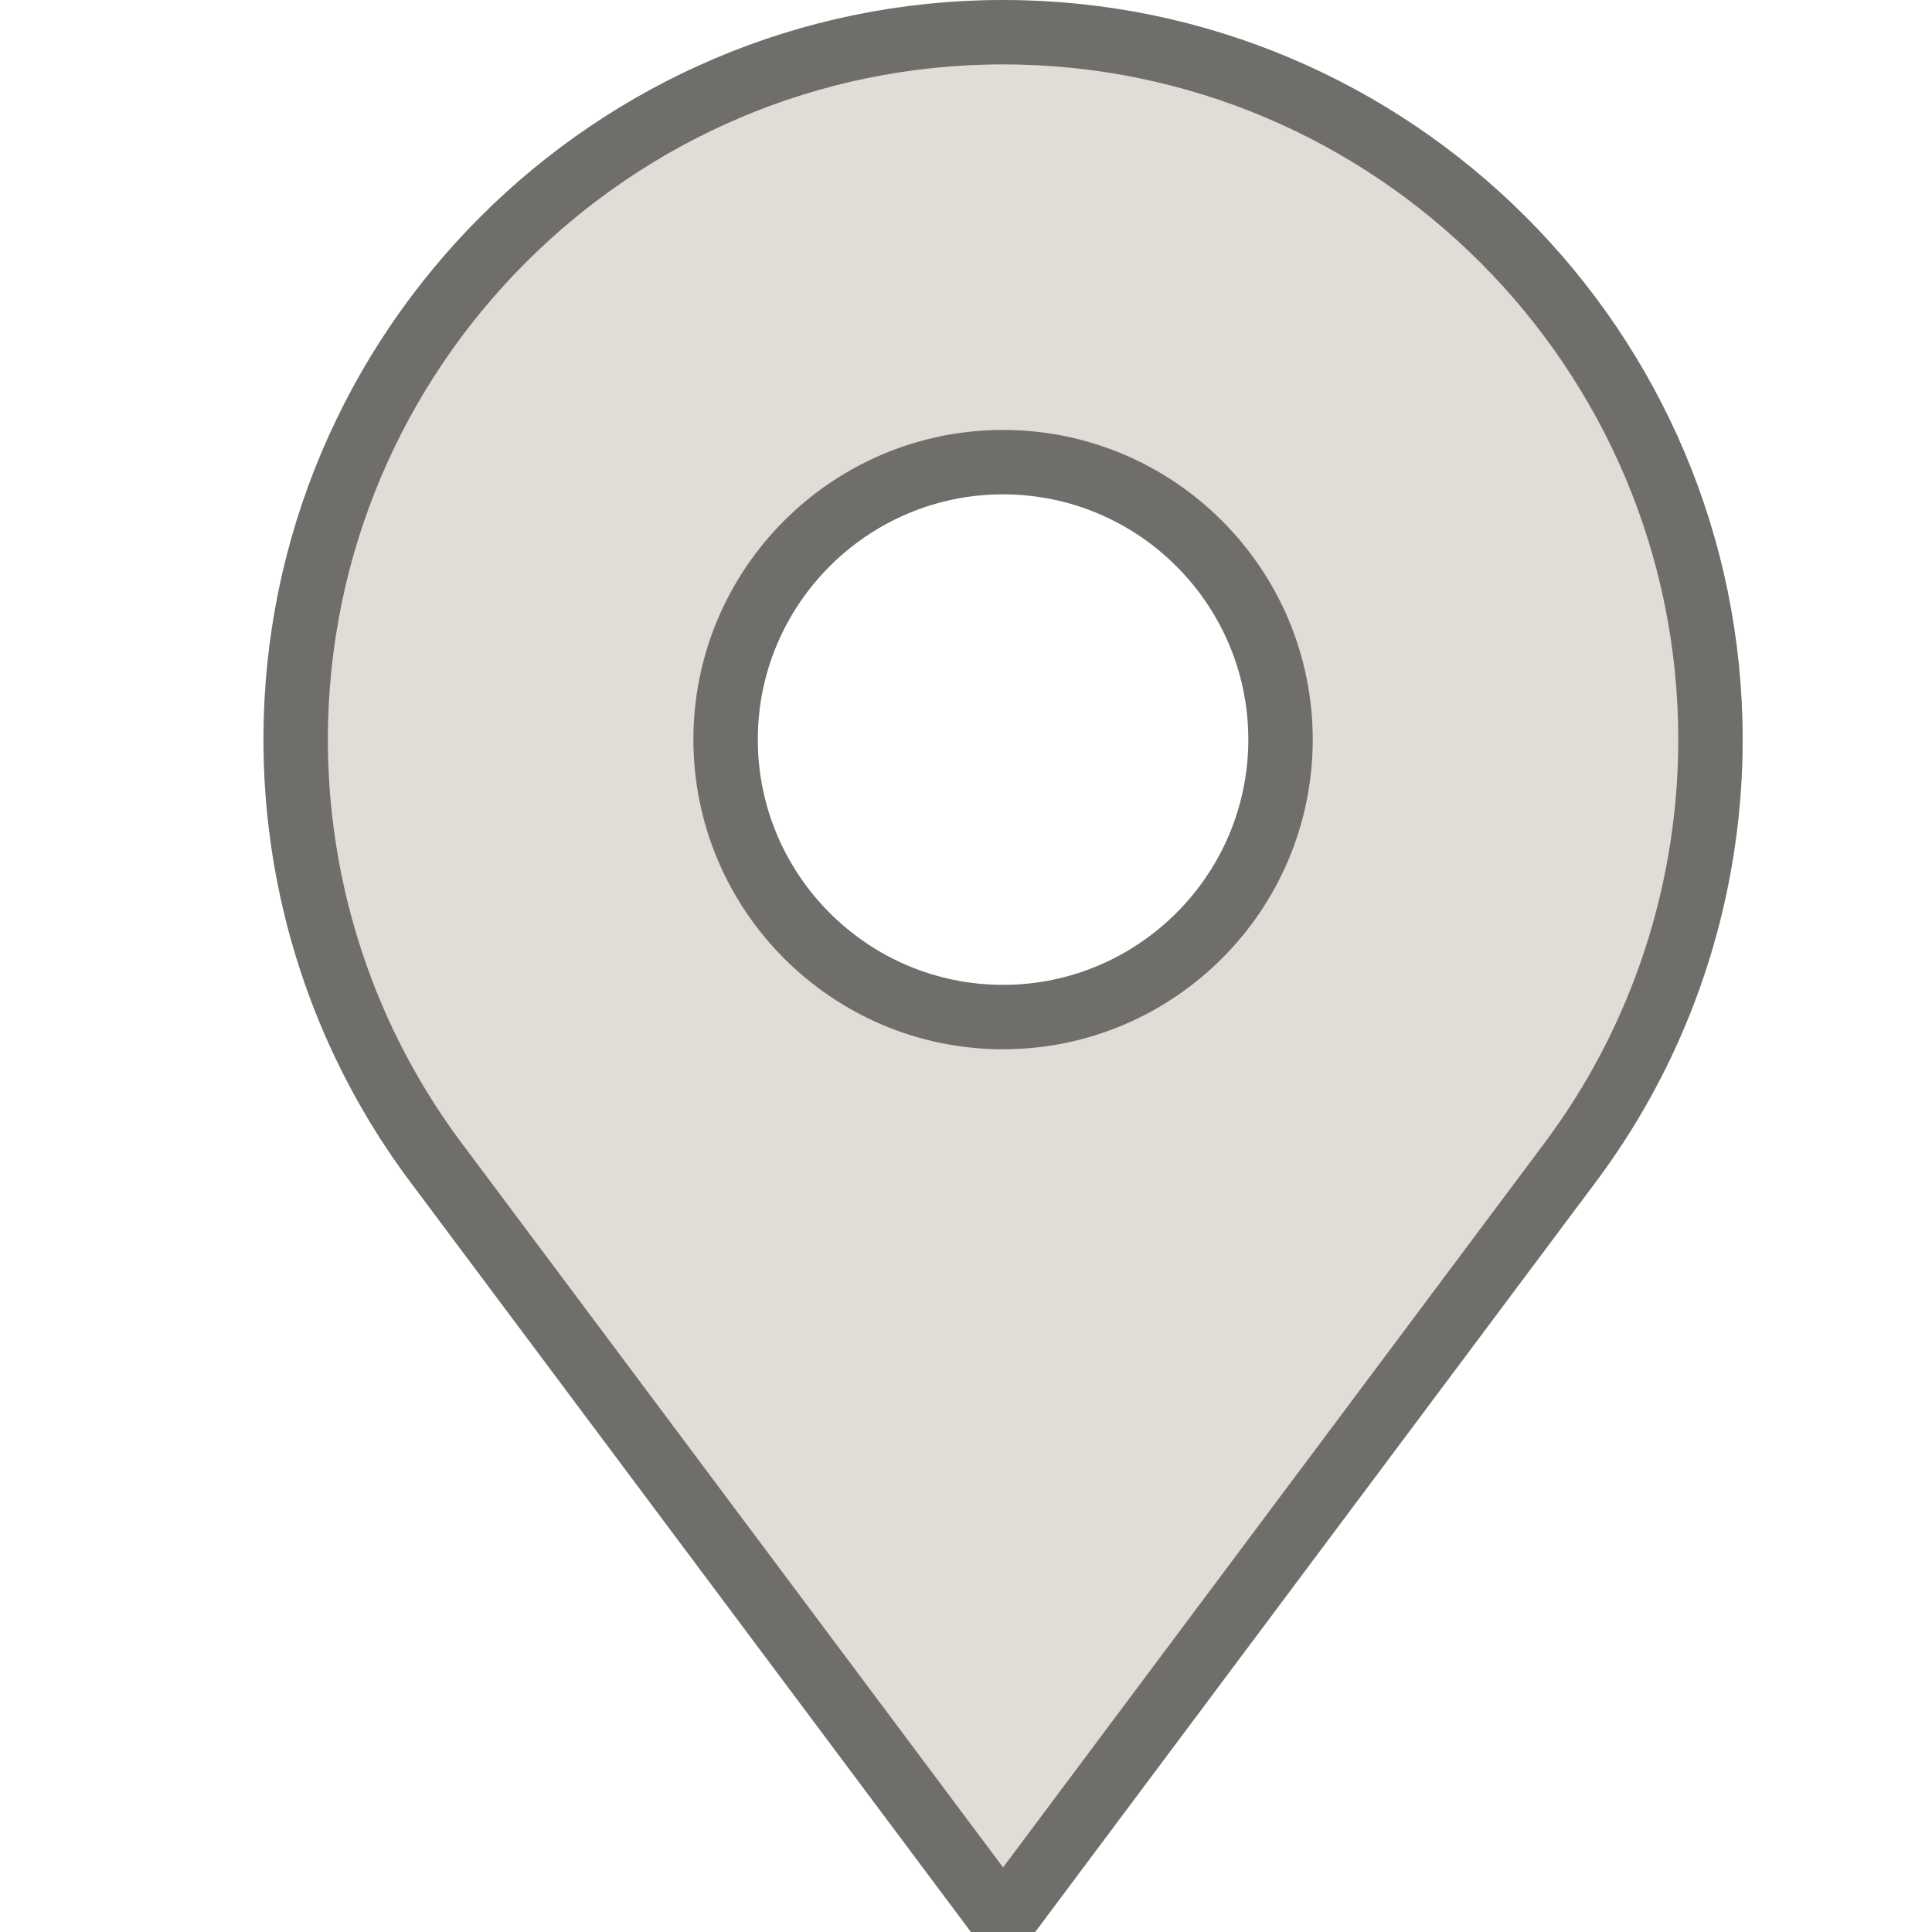
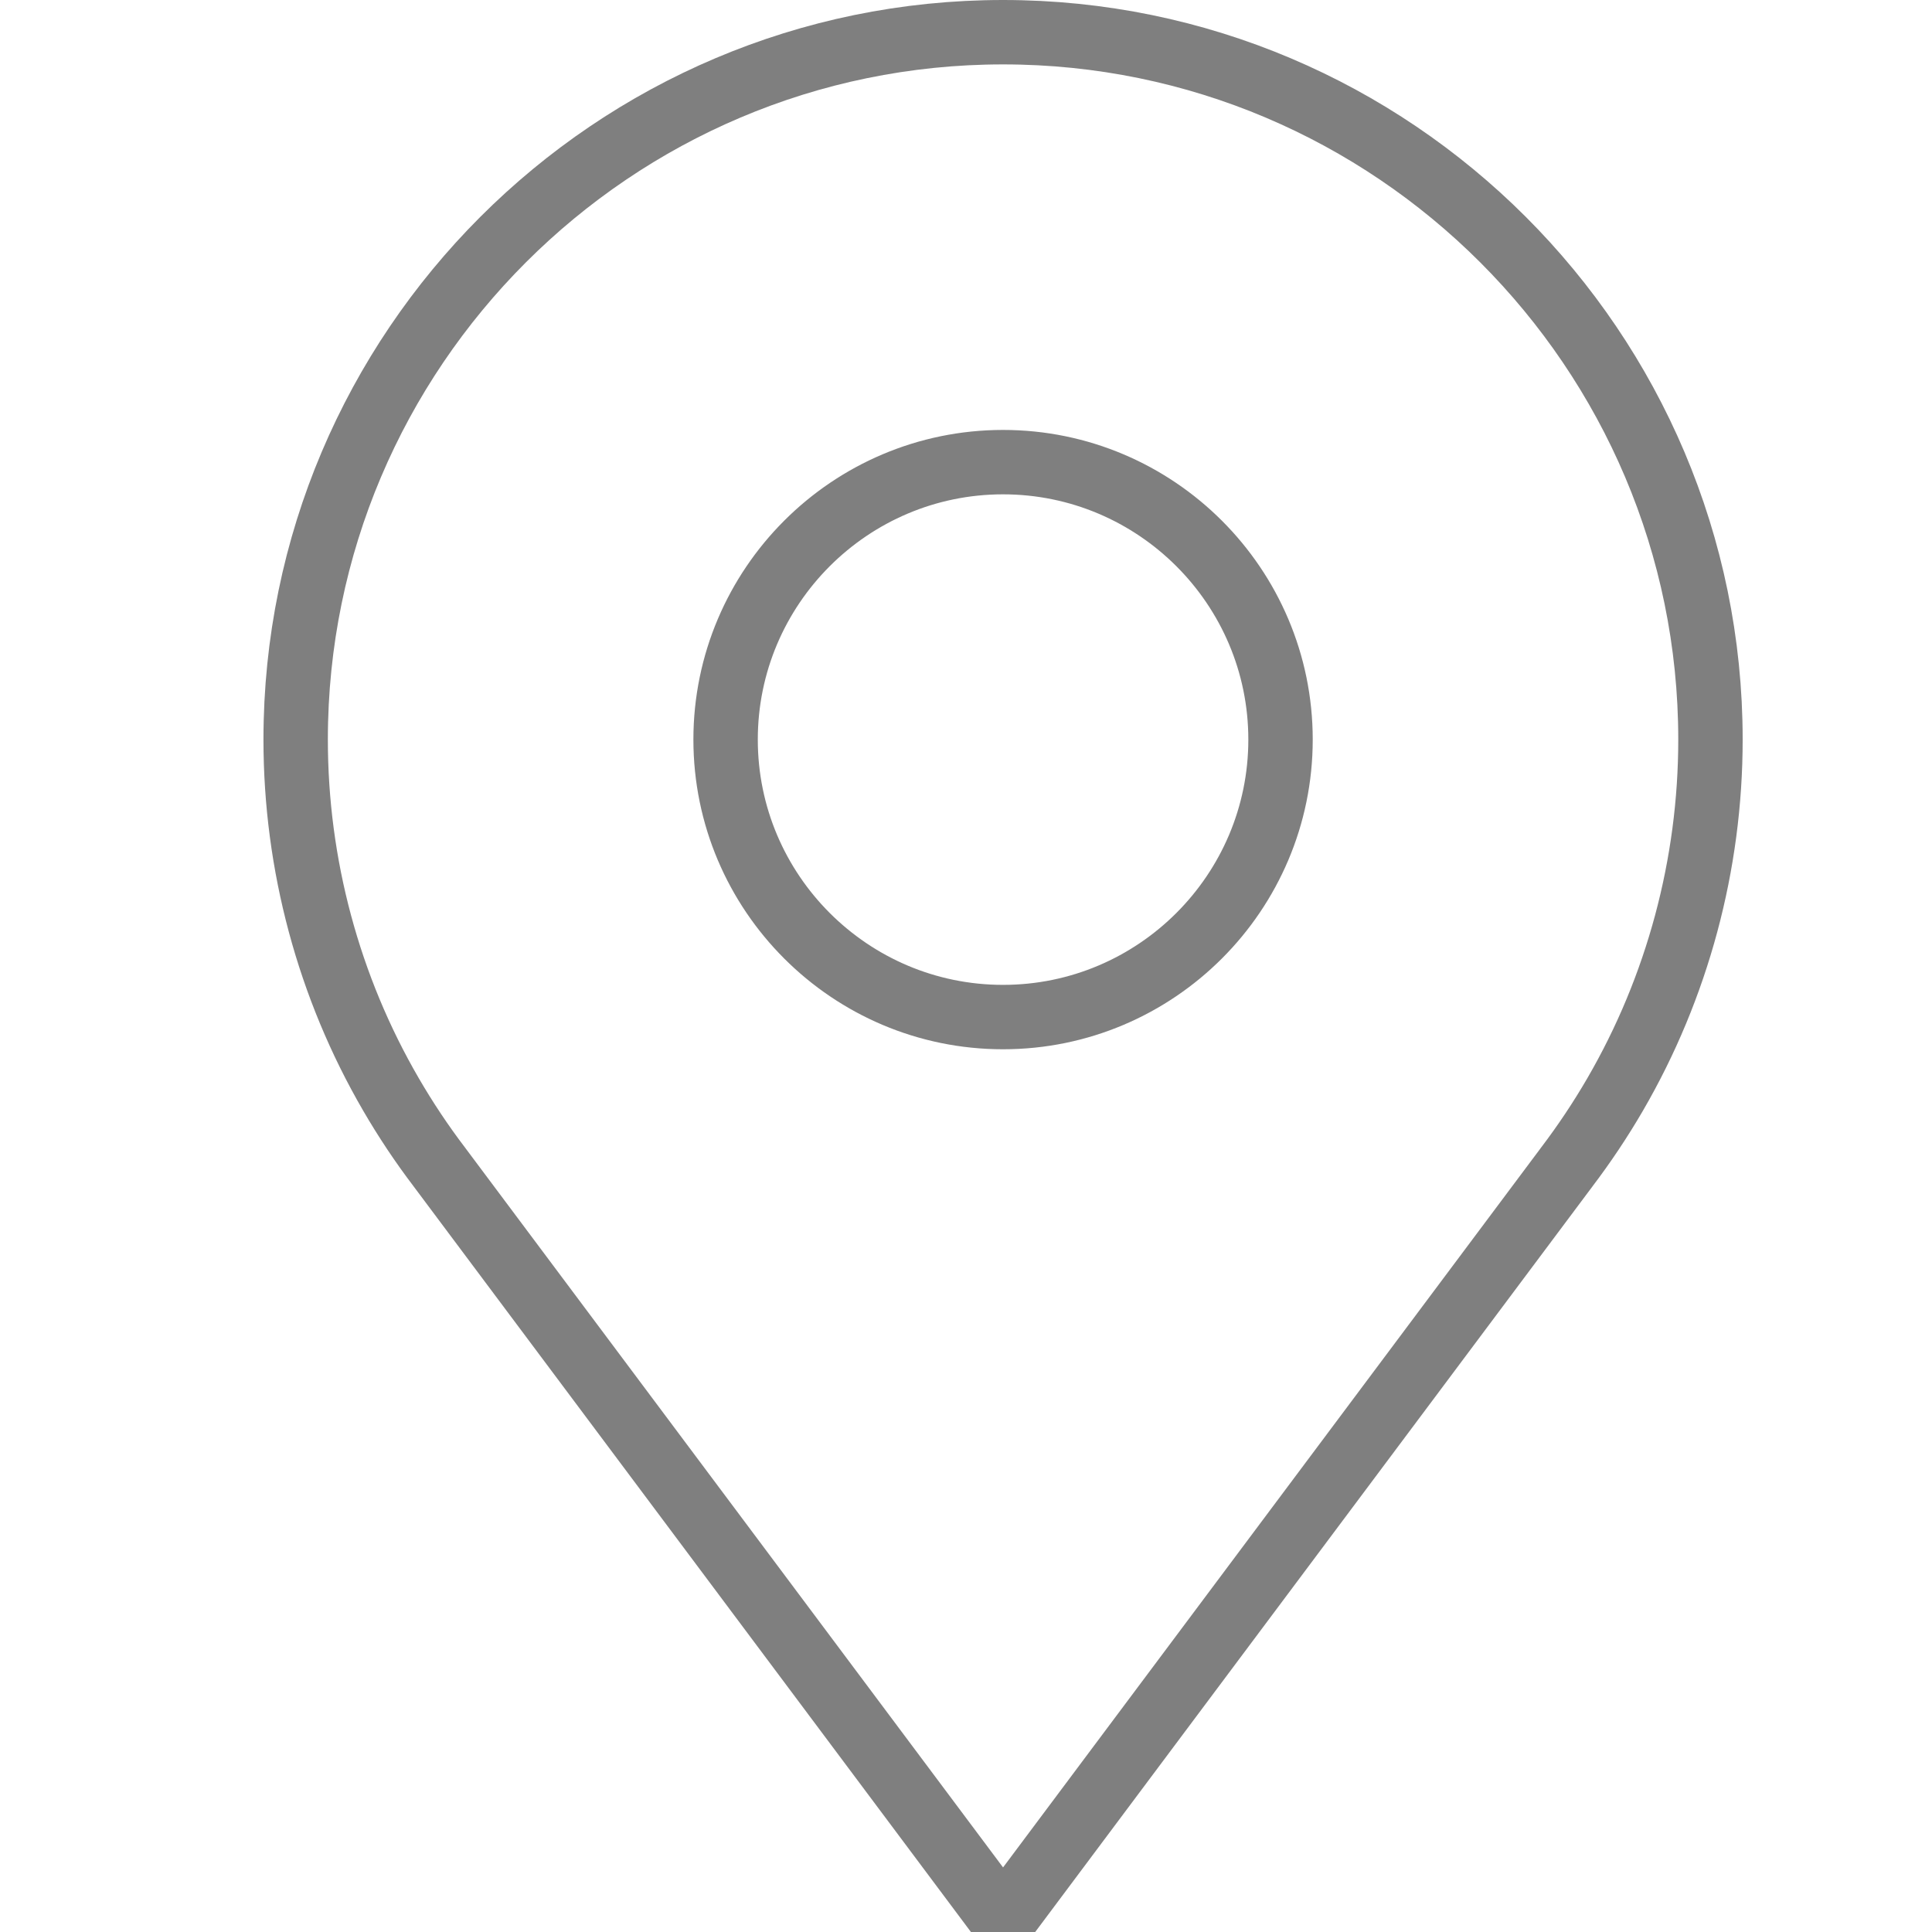
<svg xmlns="http://www.w3.org/2000/svg" width="30" height="30" viewBox="0 0 30 30" fill="none">
  <g id="place (1) 16">
    <g id="Group">
      <g id="Group_2">
        <g id="Vector">
-           <path d="M15.575 0C9.243 0 4.091 5.152 4.091 11.484C4.091 13.511 4.626 15.504 5.64 17.247C5.876 17.654 6.14 18.05 6.424 18.424L15.076 30H16.074L24.726 18.425C25.011 18.05 25.275 17.654 25.511 17.247C26.524 15.504 27.06 13.511 27.06 11.484C27.06 5.152 21.908 0 15.575 0ZM15.575 15.293C13.475 15.293 11.767 13.584 11.767 11.484C11.767 9.384 13.475 7.676 15.575 7.676C17.675 7.676 19.384 9.384 19.384 11.484C19.384 13.584 17.675 15.293 15.575 15.293Z" fill="#E0DCD6" />
          <path d="M6.072 16.996L6.072 16.996C5.103 15.33 4.591 13.424 4.591 11.484C4.591 5.428 9.519 0.5 15.575 0.5C21.632 0.5 26.56 5.428 26.56 11.484C26.56 13.424 26.047 15.33 25.079 16.996C24.853 17.385 24.6 17.764 24.328 18.122L24.326 18.125L15.824 29.5H15.327L6.825 18.125L6.825 18.125L6.823 18.122C6.55 17.764 6.298 17.385 6.072 16.996ZM11.267 11.484C11.267 13.861 13.199 15.793 15.575 15.793C17.951 15.793 19.884 13.861 19.884 11.484C19.884 9.108 17.951 7.176 15.575 7.176C13.199 7.176 11.267 9.108 11.267 11.484Z" stroke="black" stroke-opacity="0.5" />
        </g>
      </g>
    </g>
  </g>
</svg>